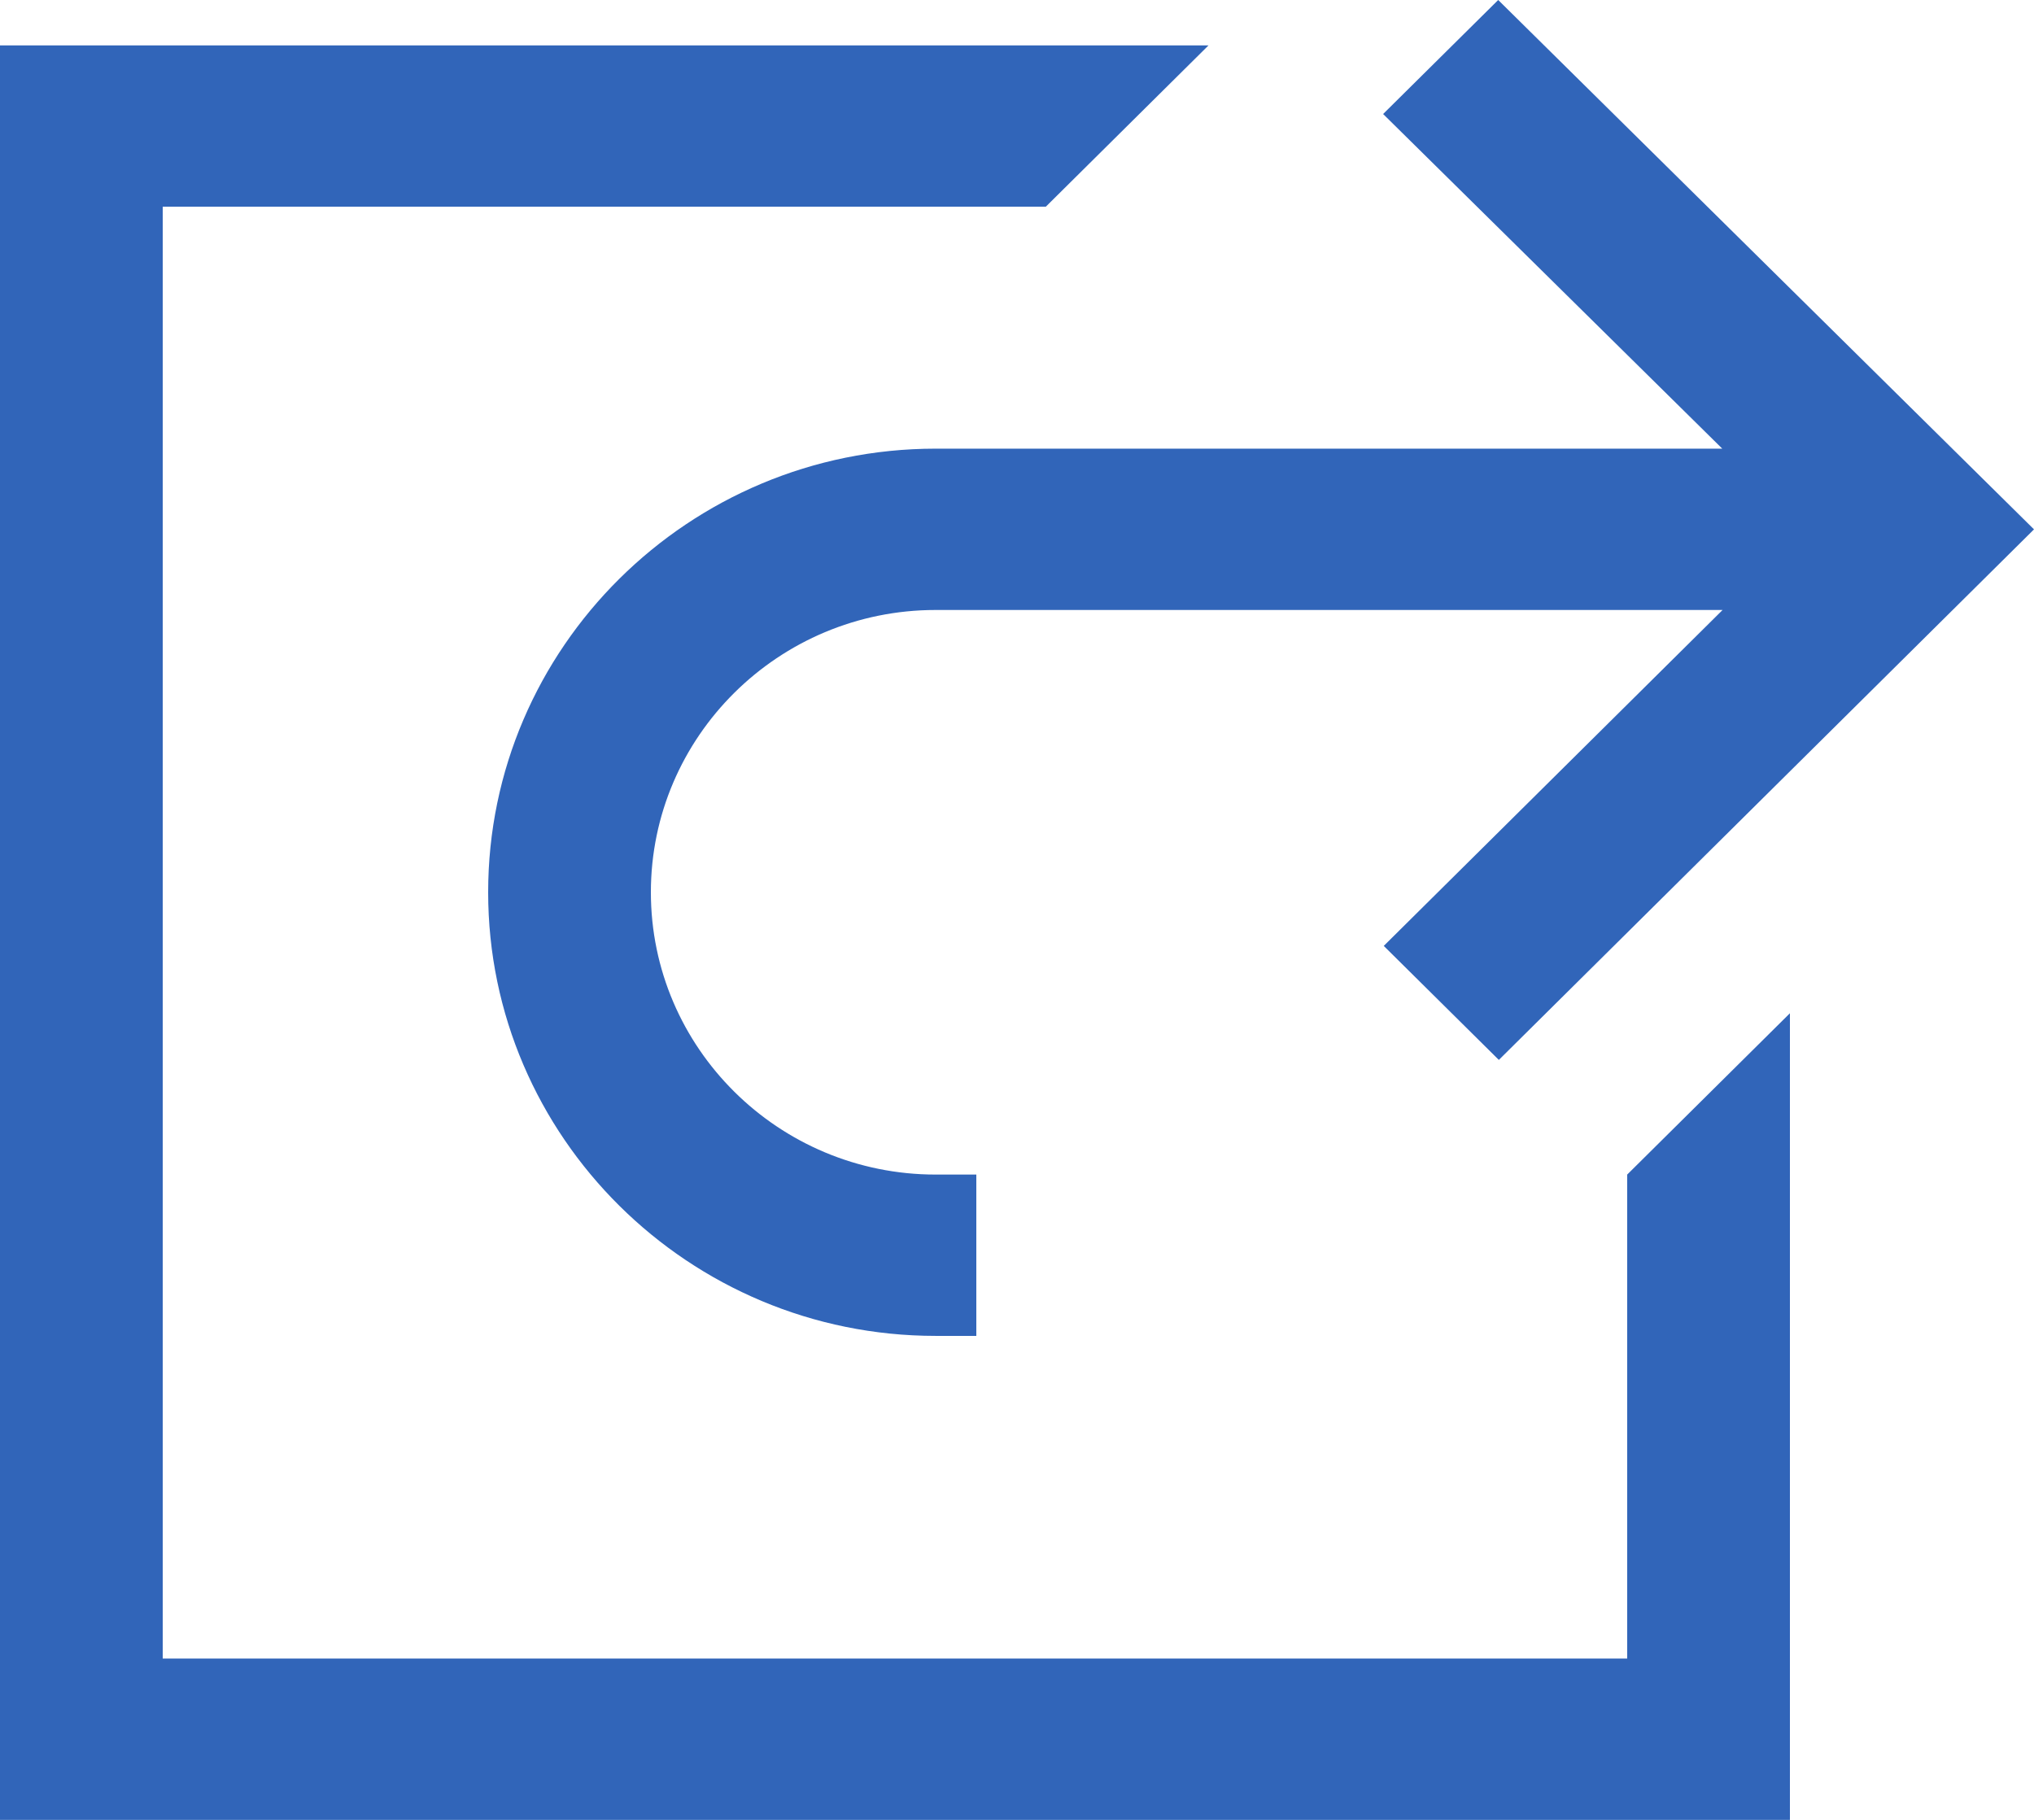
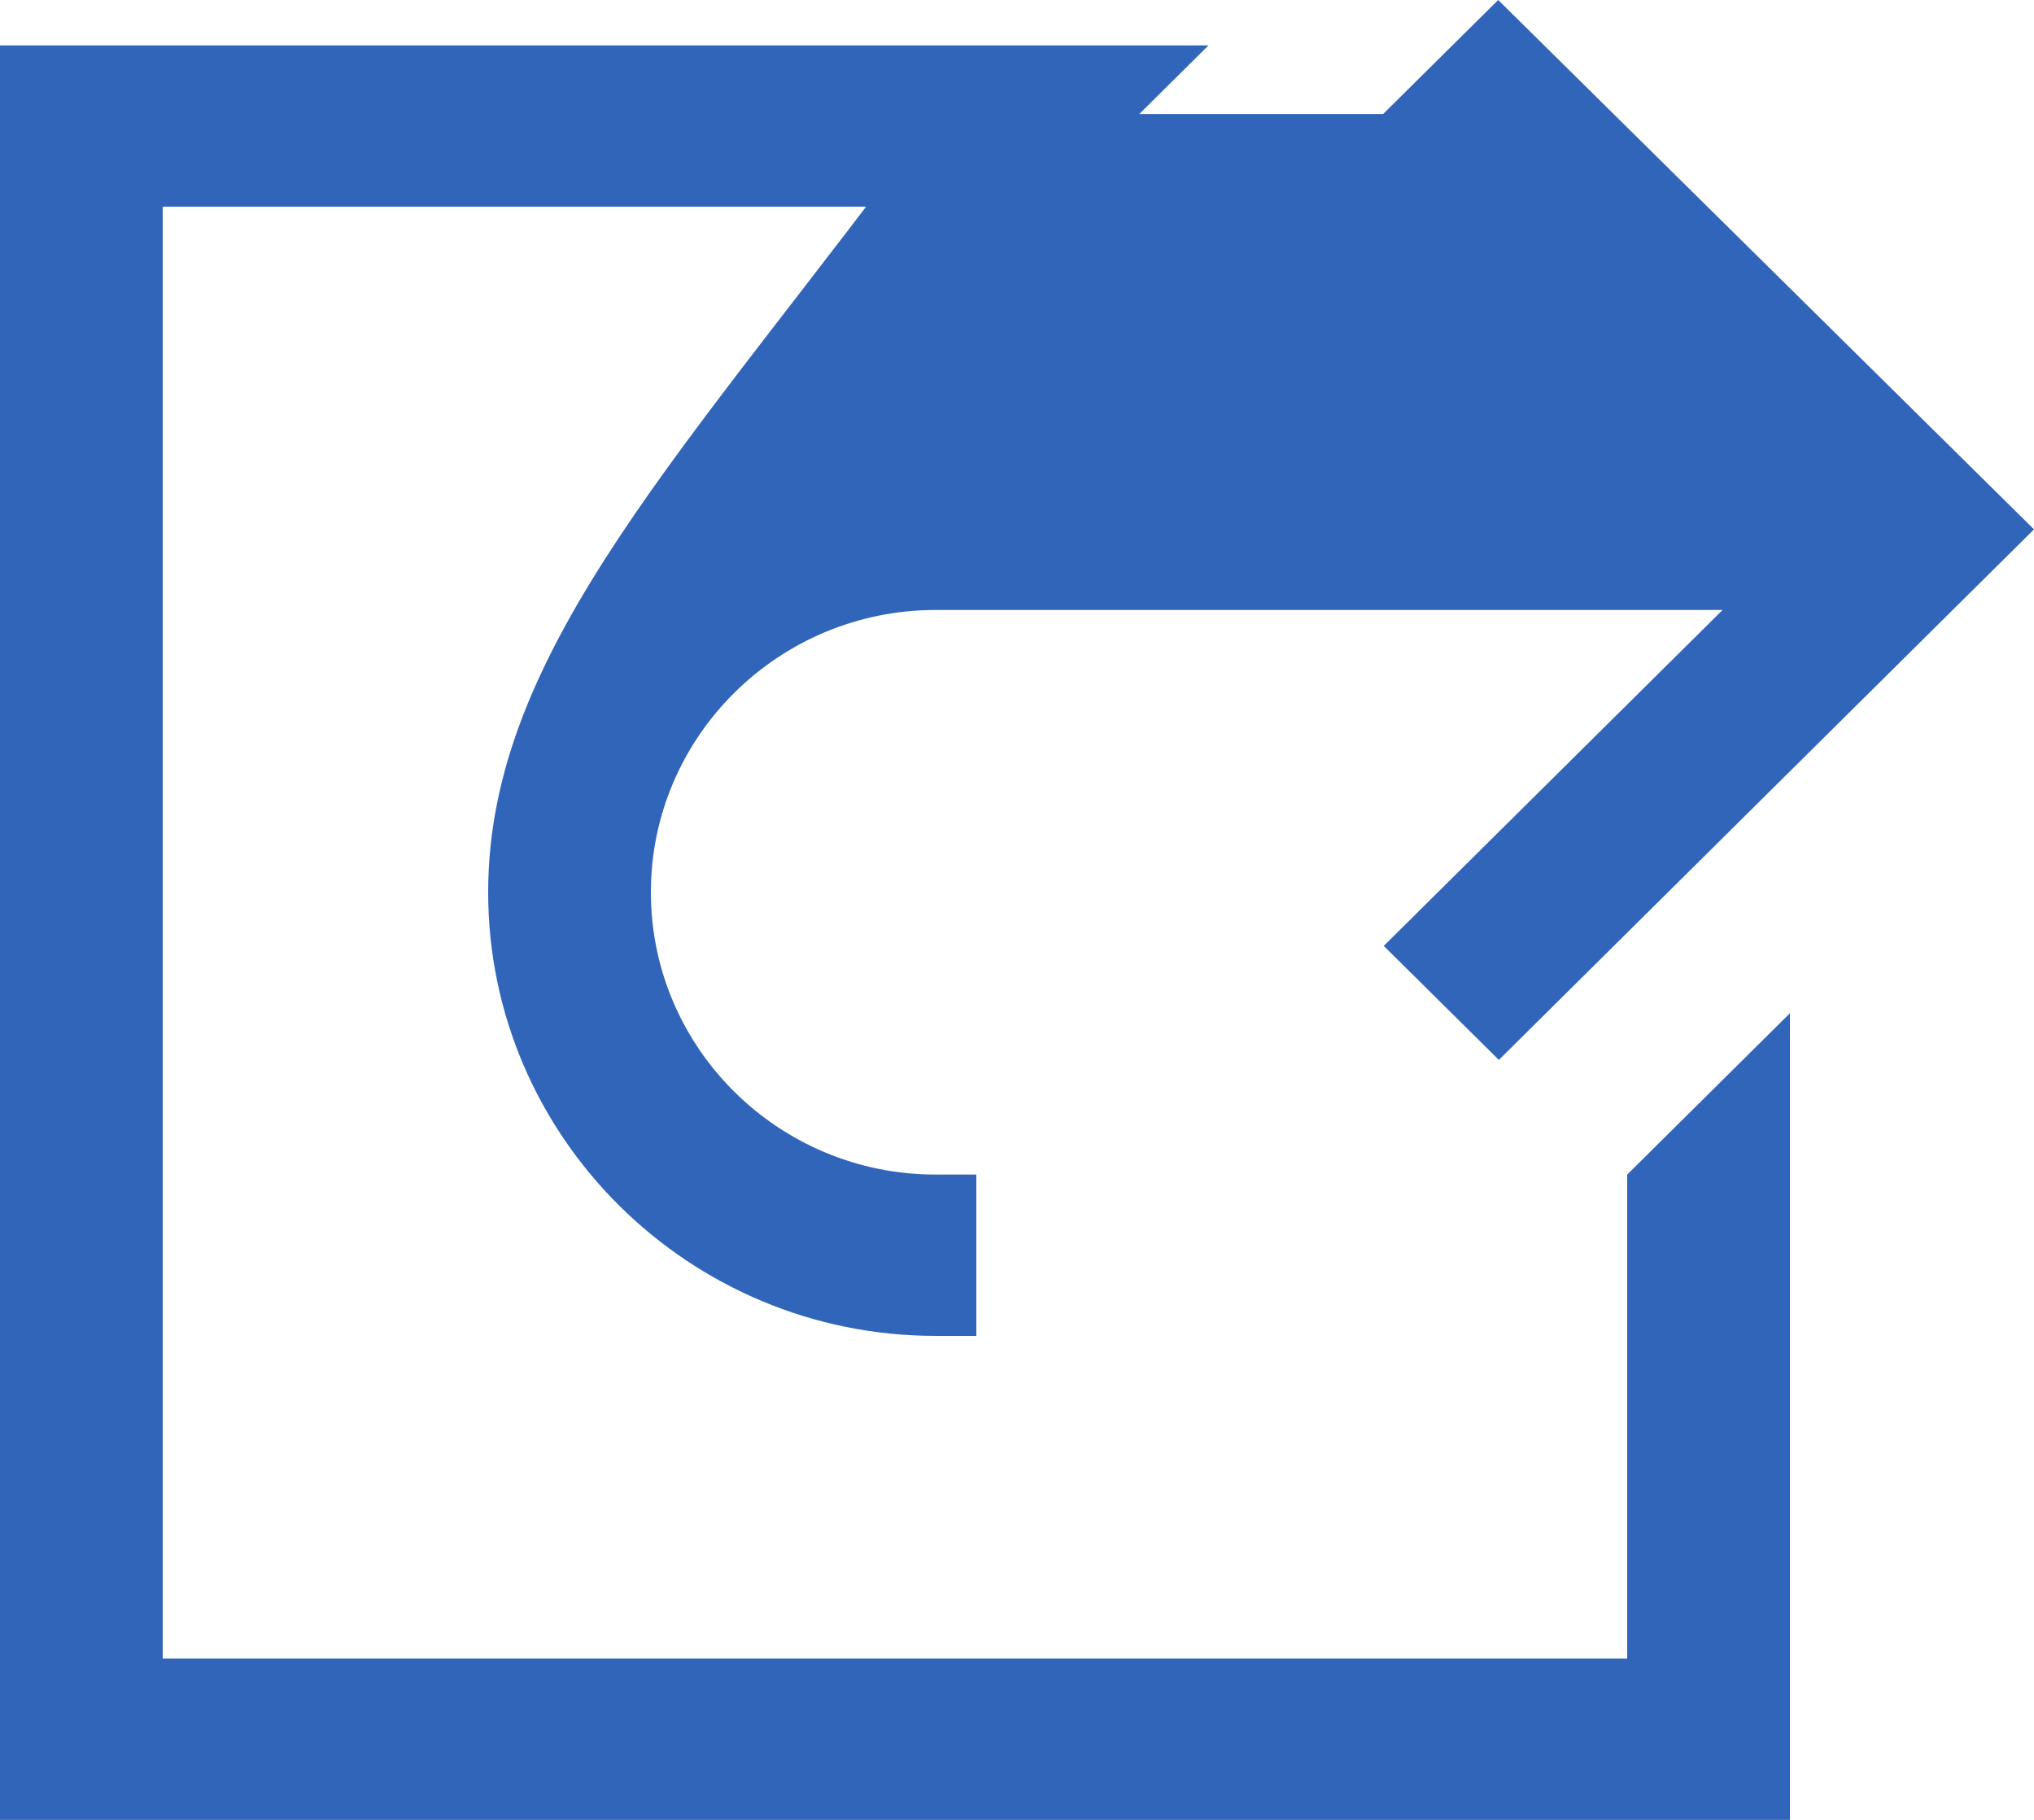
<svg xmlns="http://www.w3.org/2000/svg" width="19" height="17" viewBox="0 0 19 17" fill="none">
-   <path d="M13.995 0L12.92 1.065L16.088 4.191H8.74C6.436 4.191 4.56 6.05 4.56 8.335C4.56 10.62 6.436 12.479 8.74 12.479H9.12V10.972H8.74C7.273 10.972 6.08 9.789 6.08 8.335C6.08 6.881 7.273 5.698 8.74 5.698H16.091L12.926 8.836L14.001 9.901L19 4.945L13.995 0ZM0 0.424V17H16.72V9.465L15.2 10.972V15.493H1.52V1.931H9.769L11.289 0.424H0Z" fill="#3165B9" />
+   <path d="M13.995 0L12.92 1.065H8.74C6.436 4.191 4.56 6.05 4.56 8.335C4.56 10.62 6.436 12.479 8.74 12.479H9.12V10.972H8.74C7.273 10.972 6.08 9.789 6.08 8.335C6.08 6.881 7.273 5.698 8.74 5.698H16.091L12.926 8.836L14.001 9.901L19 4.945L13.995 0ZM0 0.424V17H16.72V9.465L15.2 10.972V15.493H1.52V1.931H9.769L11.289 0.424H0Z" fill="#3165B9" />
</svg>